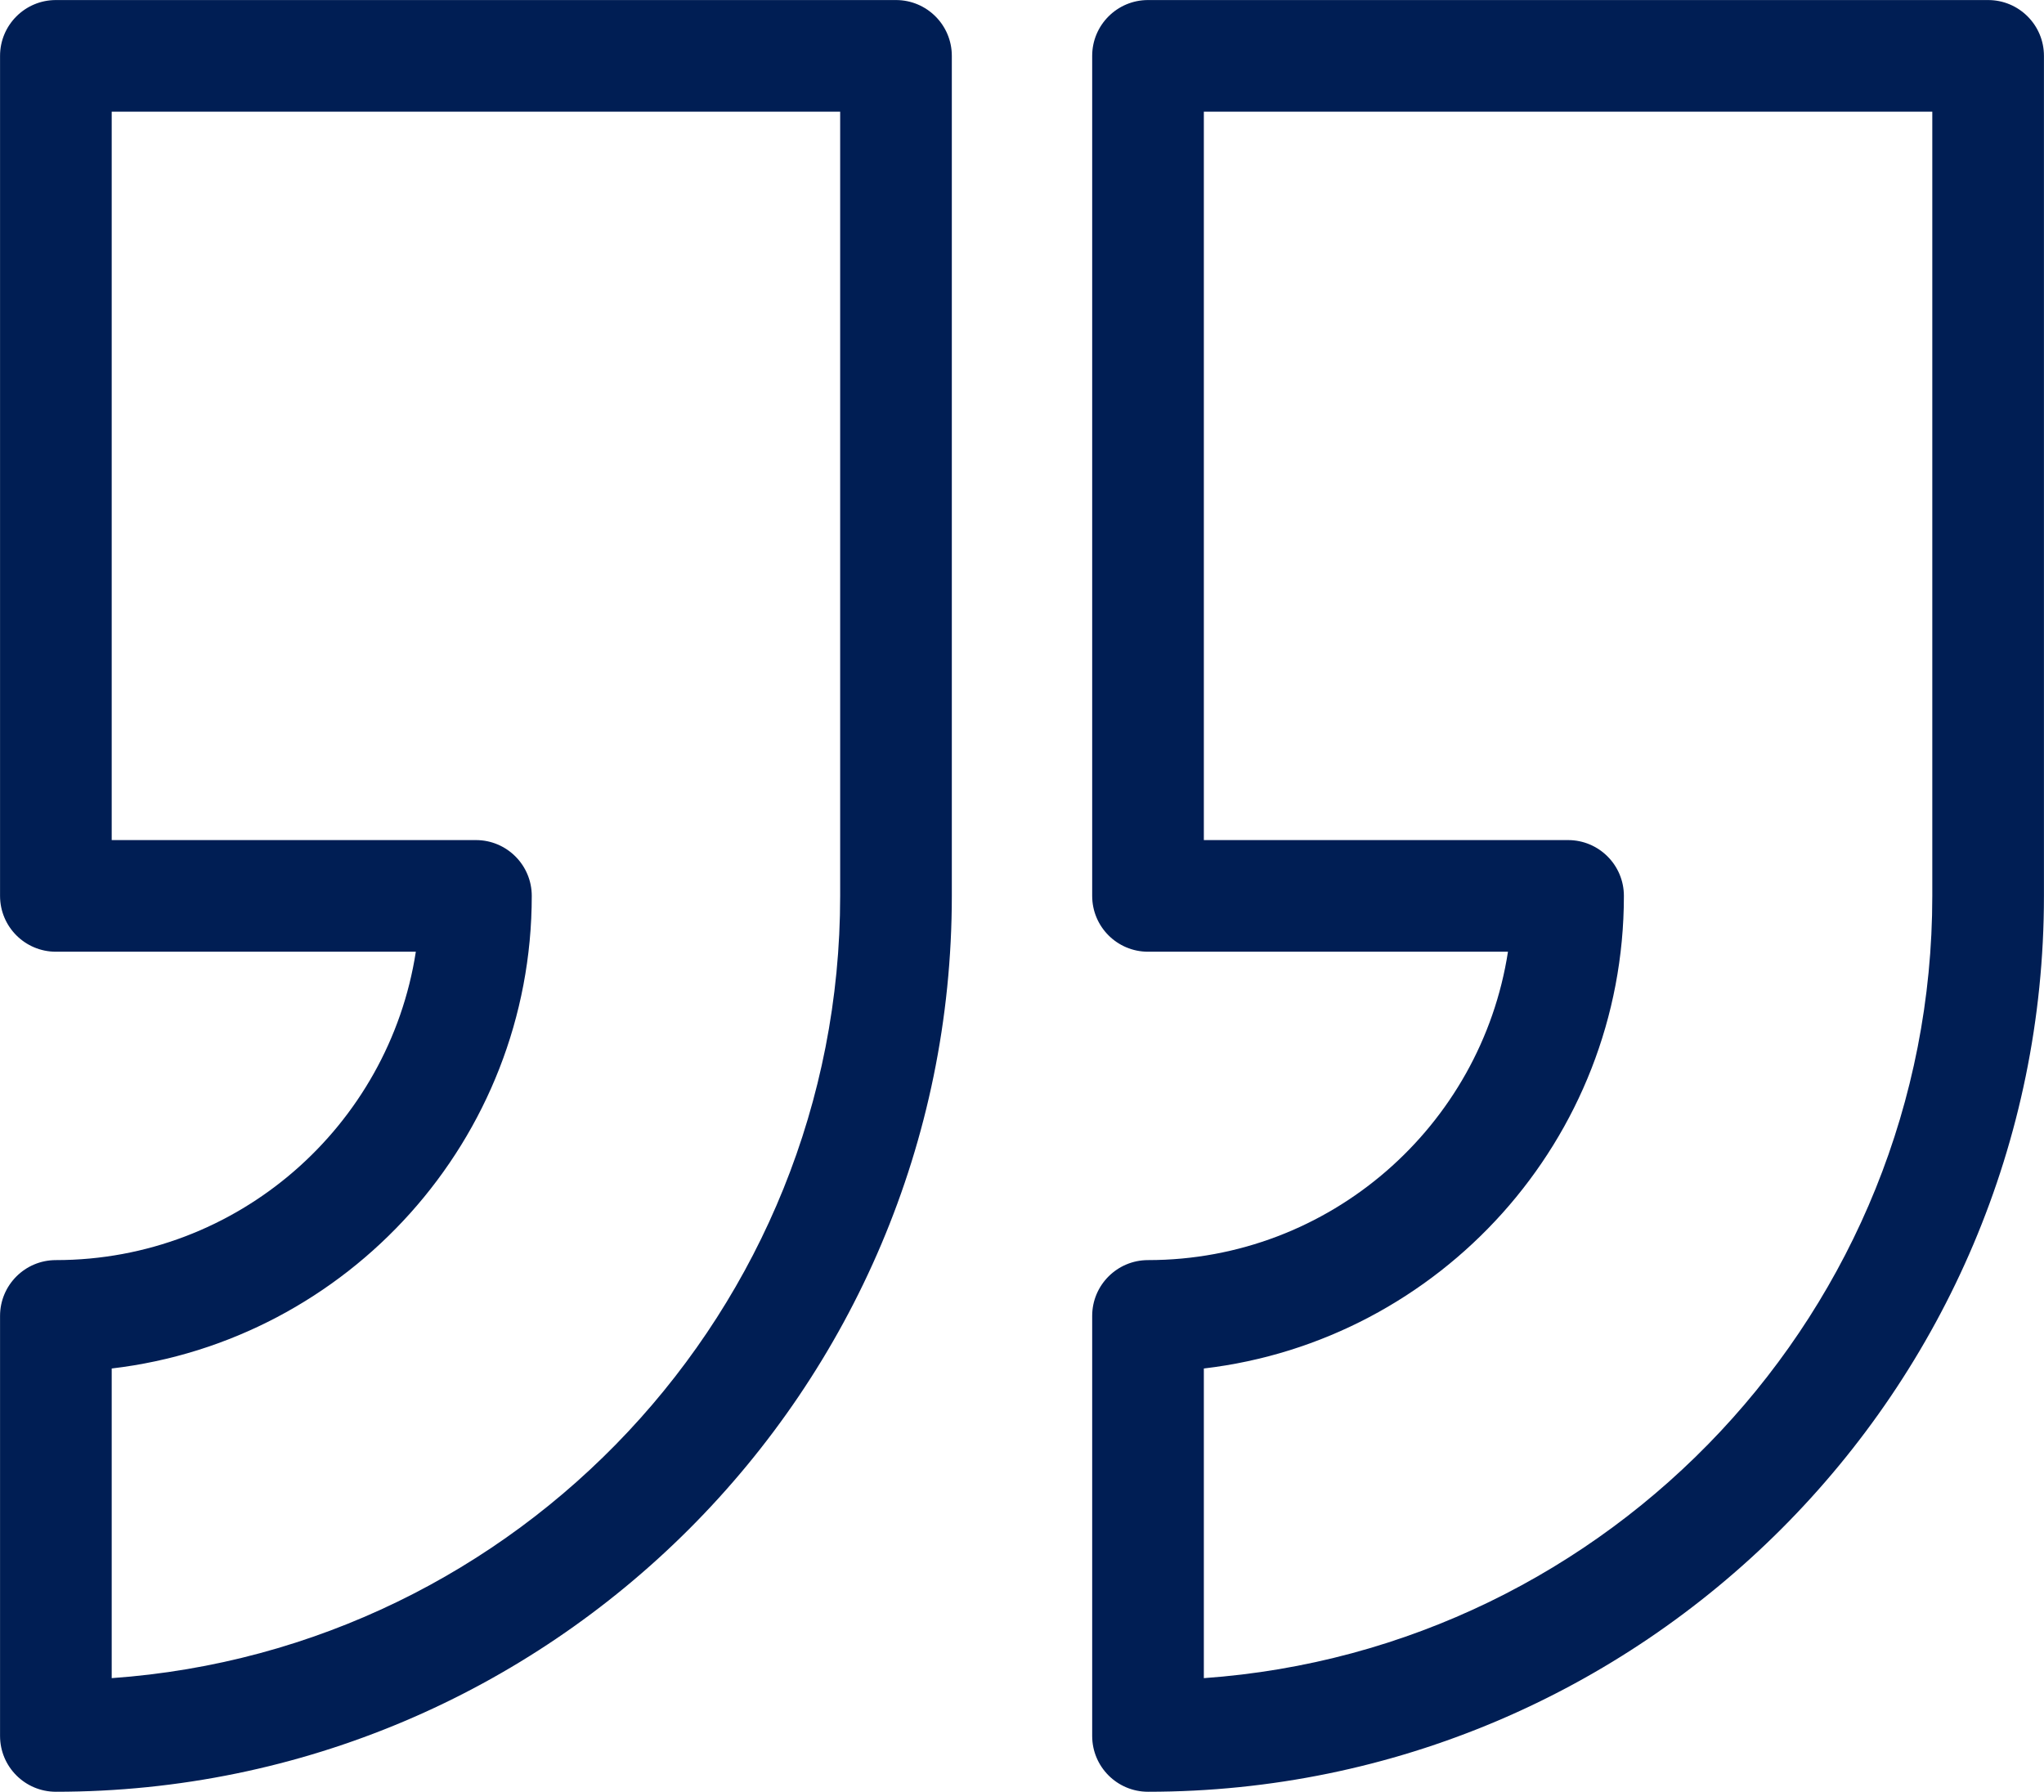
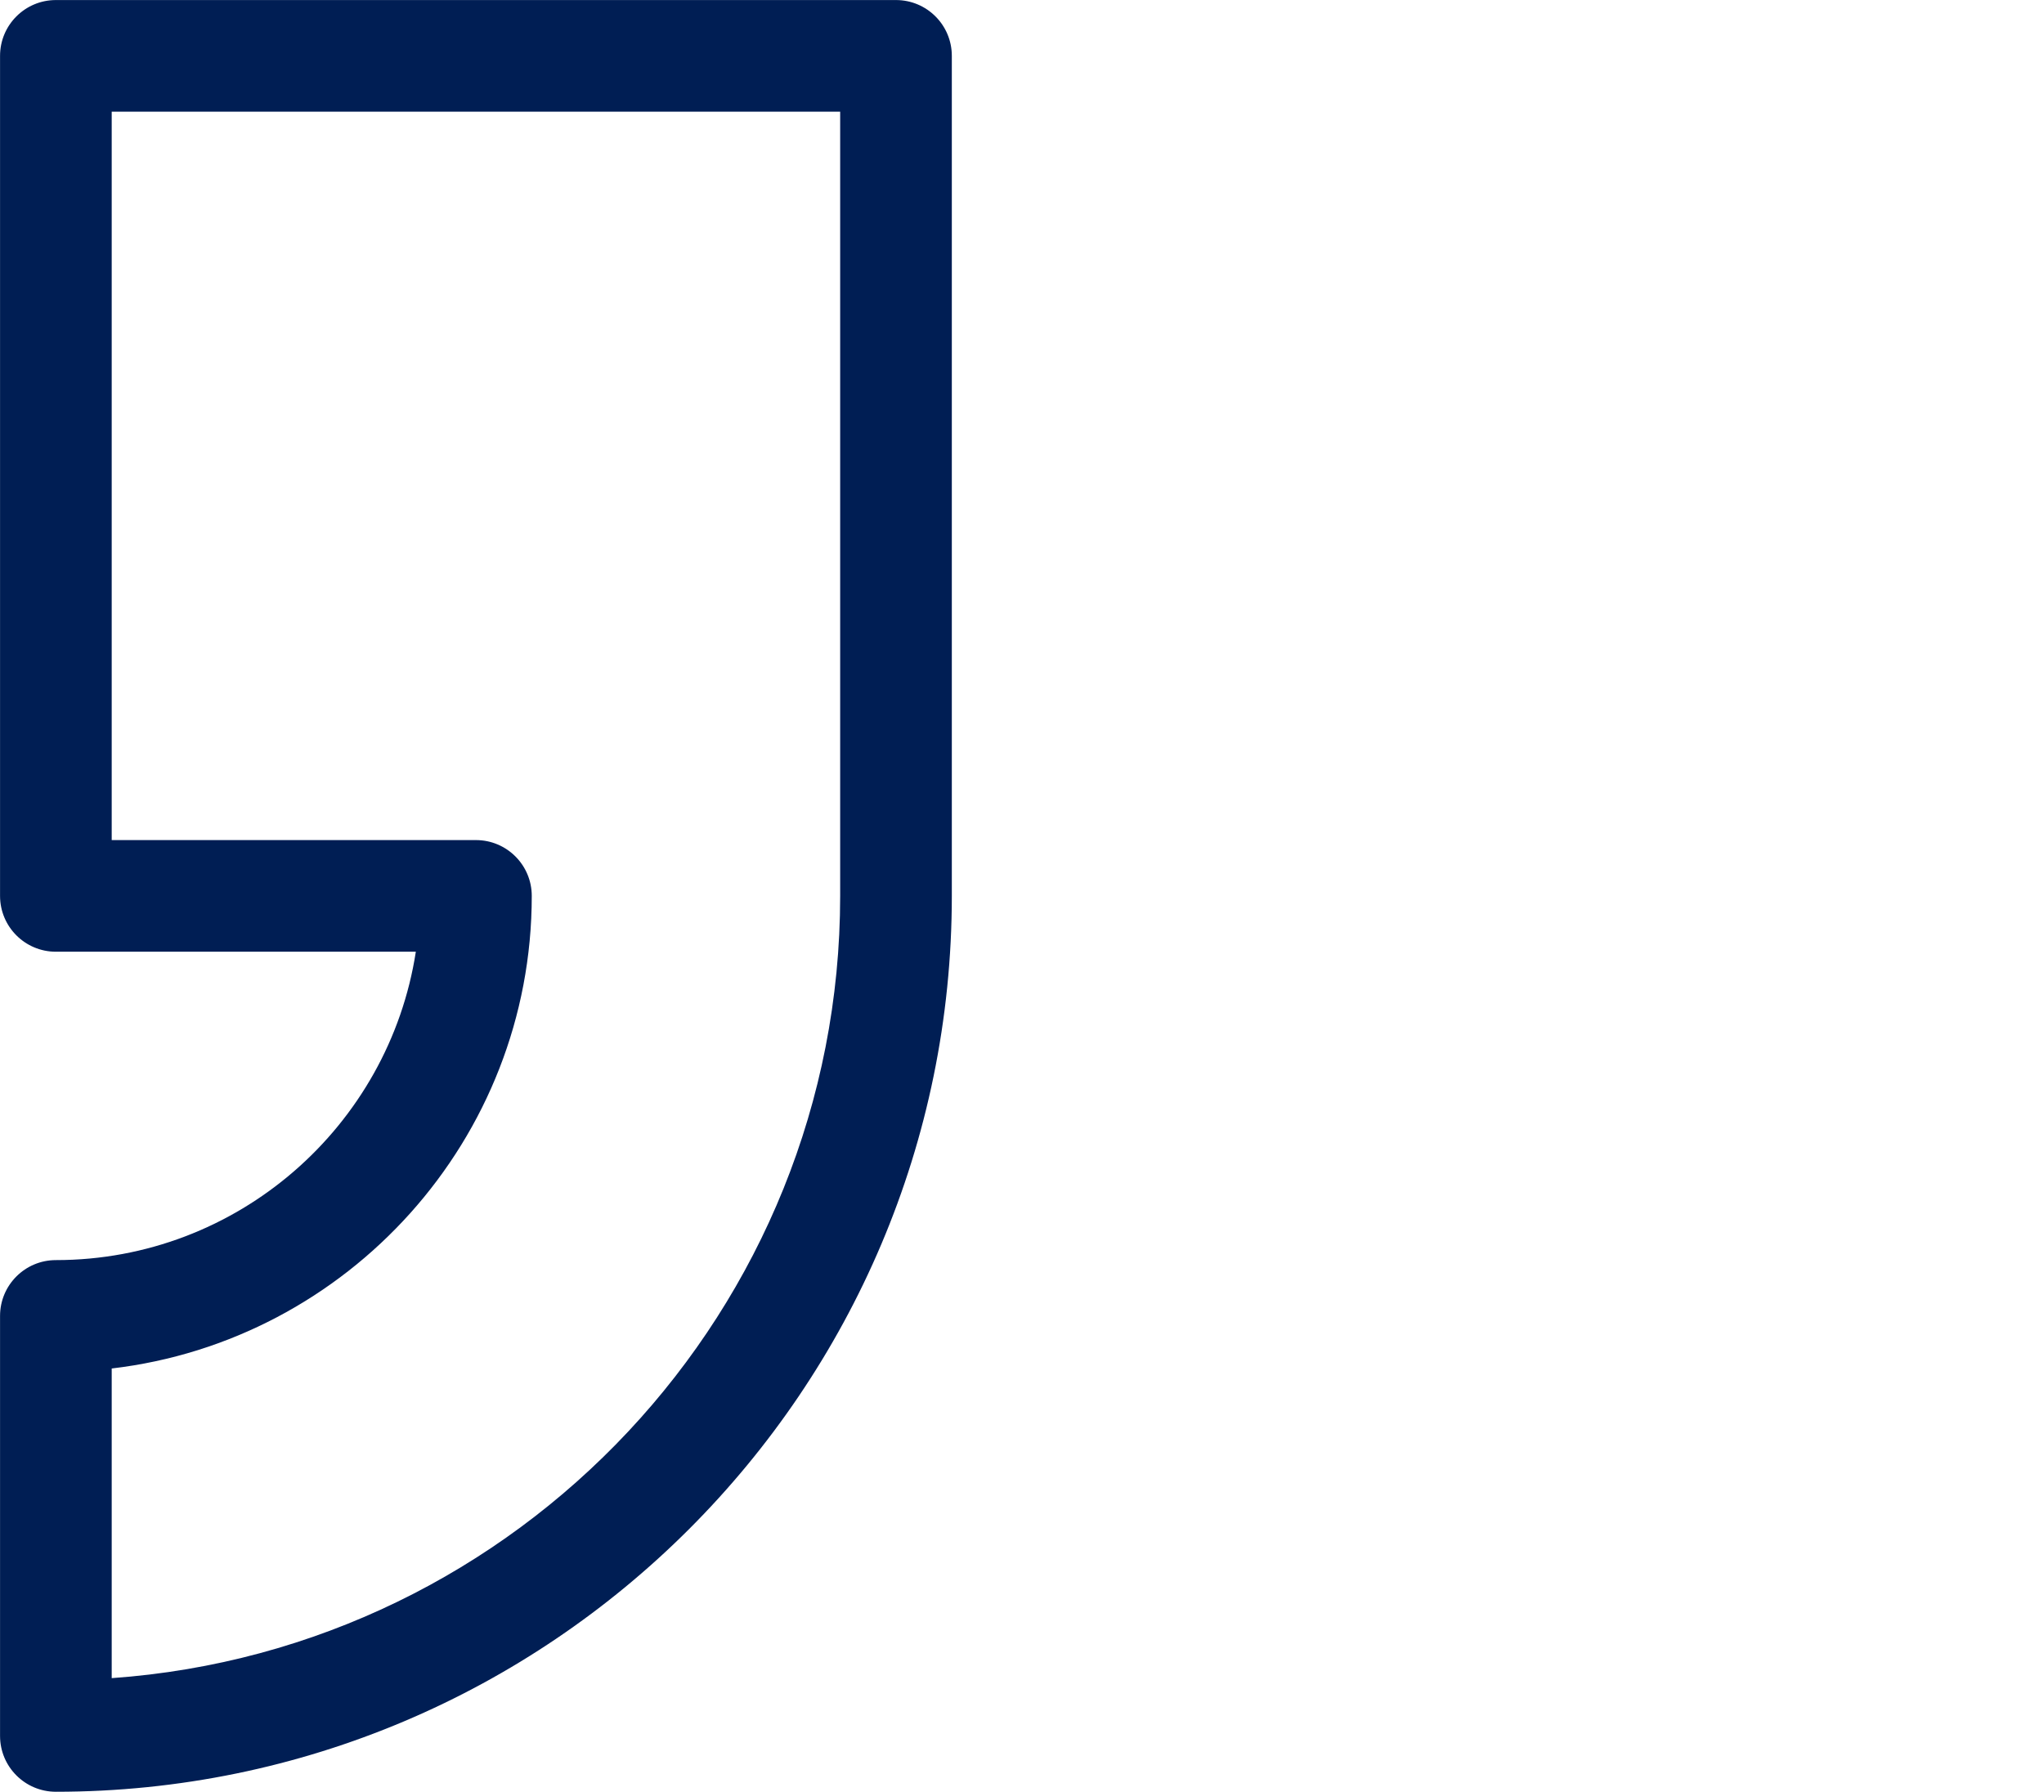
<svg xmlns="http://www.w3.org/2000/svg" fill="#001e54" height="874.6" preserveAspectRatio="xMidYMid meet" version="1" viewBox="1.2 62.7 997.6 874.6" width="997.6" zoomAndPan="magnify">
  <g id="change1_1">
    <path d="M 411.254 500 C 411.254 701.906 254.121 867.805 55.719 881.82 L 55.719 730.676 C 170.996 717.145 260.734 618.855 260.734 500 C 260.734 484.953 248.531 472.754 233.484 472.754 L 55.719 472.754 L 55.719 117.219 L 411.254 117.219 Z M 438.5 62.723 L 28.469 62.723 C 13.422 62.723 1.223 74.922 1.223 89.969 L 1.223 500 C 1.223 515.047 13.422 527.246 28.469 527.246 L 204.152 527.246 C 191.004 612.383 117.23 677.77 28.469 677.77 C 13.422 677.77 1.223 689.969 1.223 705.016 L 1.223 910.031 C 1.223 925.078 13.422 937.277 28.469 937.277 C 269.586 937.277 465.75 741.117 465.75 500 L 465.75 89.969 C 465.75 74.922 453.547 62.723 438.5 62.723" fill="inherit" />
-     <path d="M 944.281 500 C 944.281 701.906 787.148 867.805 588.75 881.82 L 588.75 730.676 C 704.027 717.145 793.762 618.855 793.762 500 C 793.762 484.953 781.562 472.754 766.516 472.754 L 588.75 472.754 L 588.75 117.219 L 944.281 117.219 Z M 971.527 62.723 L 561.504 62.723 C 546.453 62.723 534.254 74.922 534.254 89.969 L 534.254 500 C 534.254 515.047 546.453 527.246 561.504 527.246 L 737.184 527.246 C 724.031 612.383 650.262 677.77 561.504 677.77 C 546.453 677.77 534.254 689.969 534.254 705.016 L 534.254 910.031 C 534.254 925.078 546.453 937.277 561.504 937.277 C 802.617 937.277 998.777 741.117 998.777 500 L 998.777 89.969 C 998.777 74.922 986.578 62.723 971.527 62.723" fill="inherit" />
  </g>
</svg>